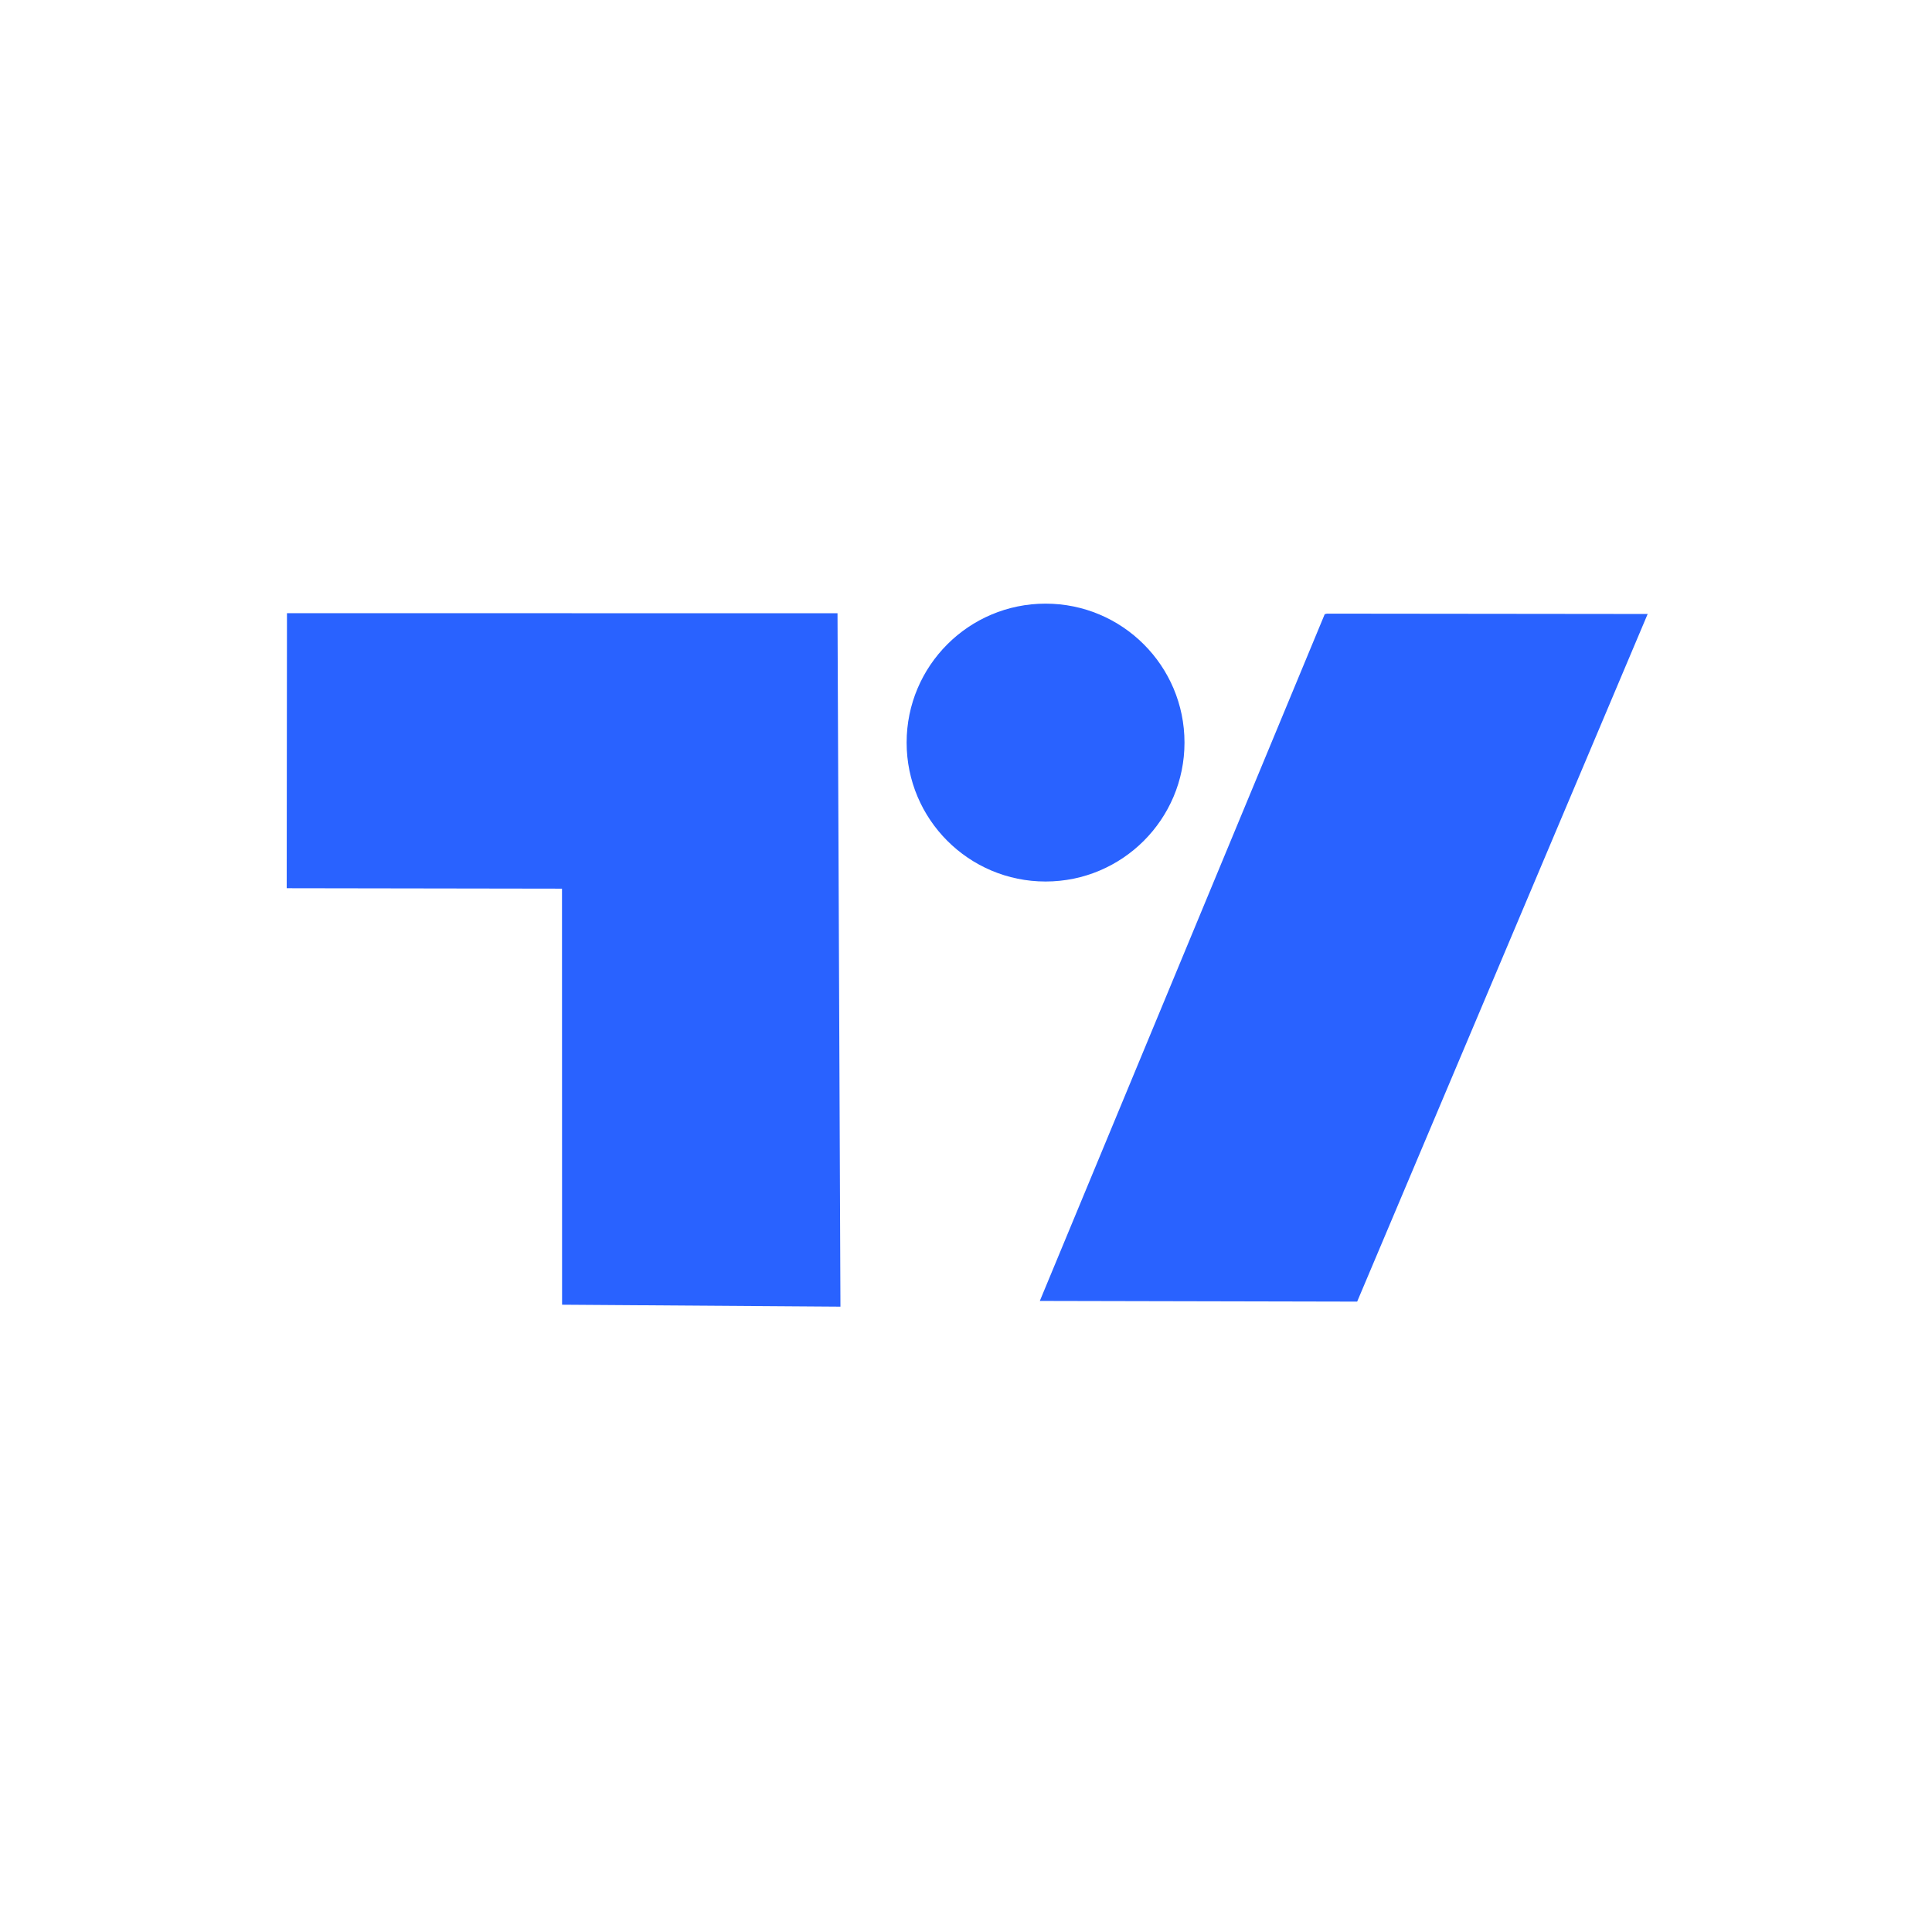
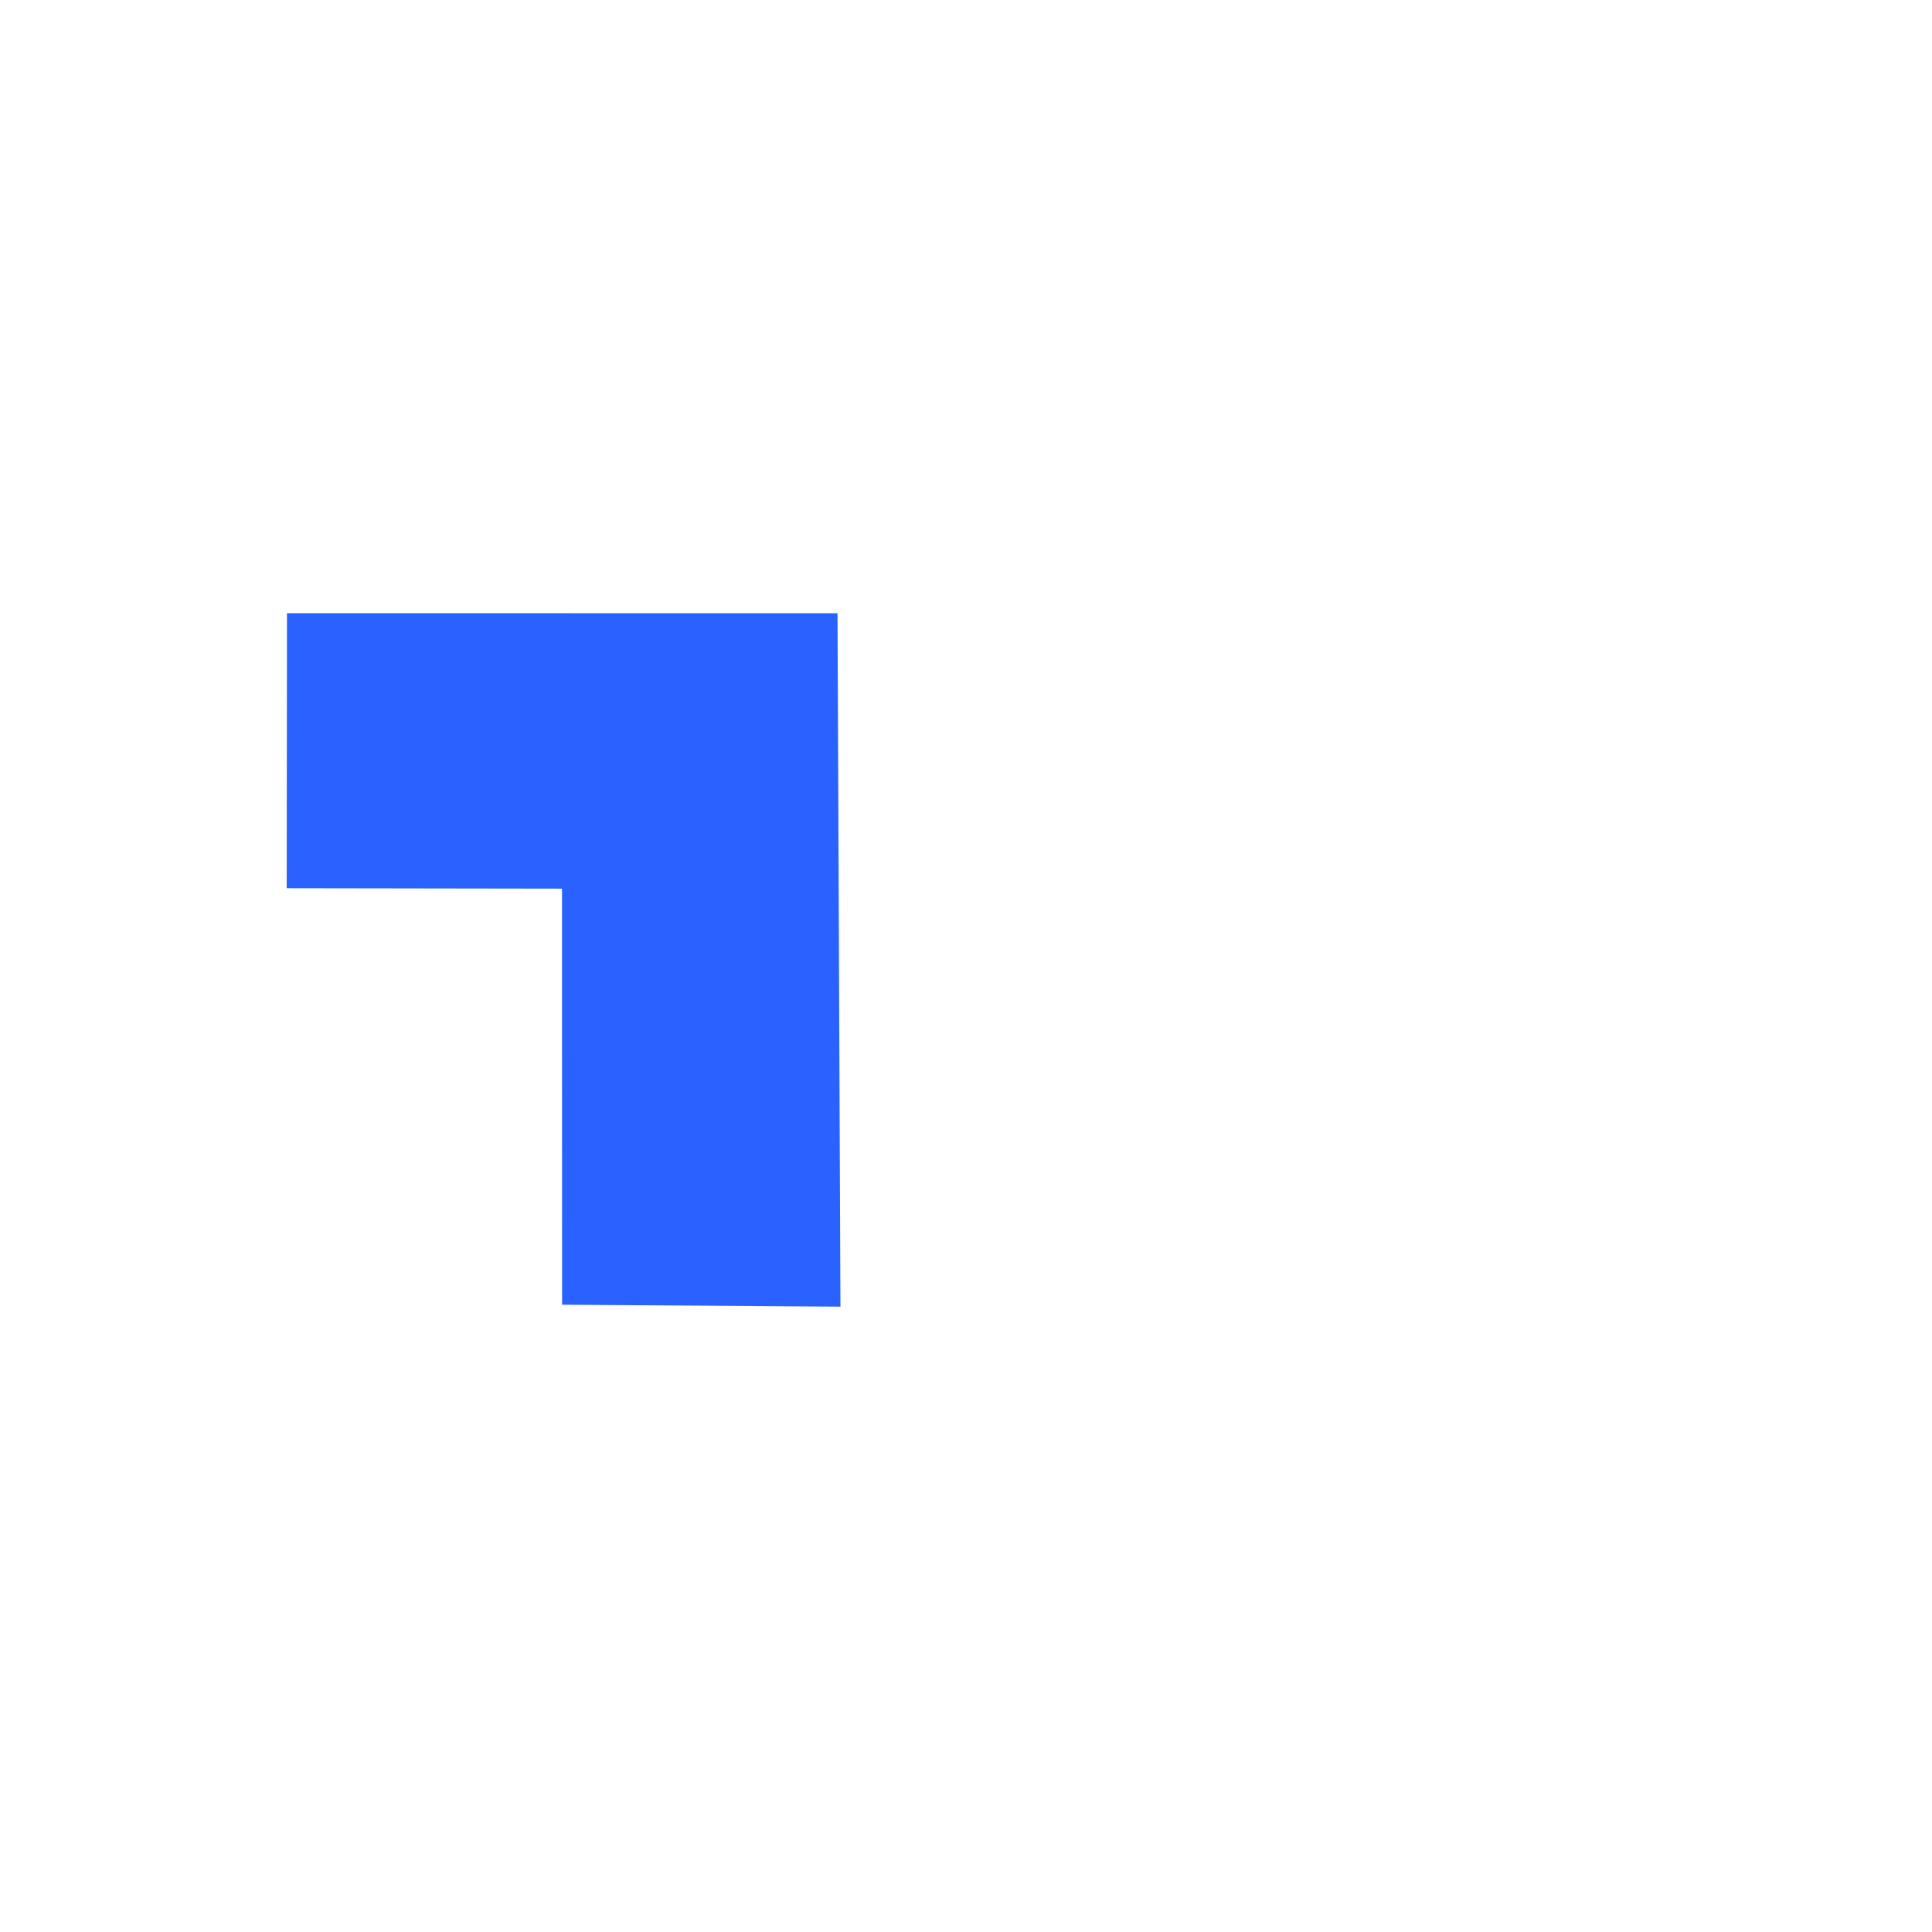
<svg xmlns="http://www.w3.org/2000/svg" viewBox="0 0 500 500">
  <g>
    <path style="stroke-width: 0px; stroke: rgb(41, 98, 255); stroke-miterlimit: 1; paint-order: stroke; fill: rgb(41, 98, 255);" d="M 74.268 158.688 L 216.747 158.711 L 217.506 338.161 L 145.466 337.657 L 145.445 229.983 L 74.2 229.871 L 74.268 158.688 Z" />
-     <circle style="fill: rgb(41, 98, 255);" cx="270.59" cy="192.178" r="35.956" />
-     <polygon style="stroke: rgb(0, 0, 0); fill: rgb(41, 98, 255); stroke-width: 0px;" points="343.41 158.808 426.417 158.896 351.232 336.856 269.104 336.679 342.837 158.951" />
  </g>
</svg>